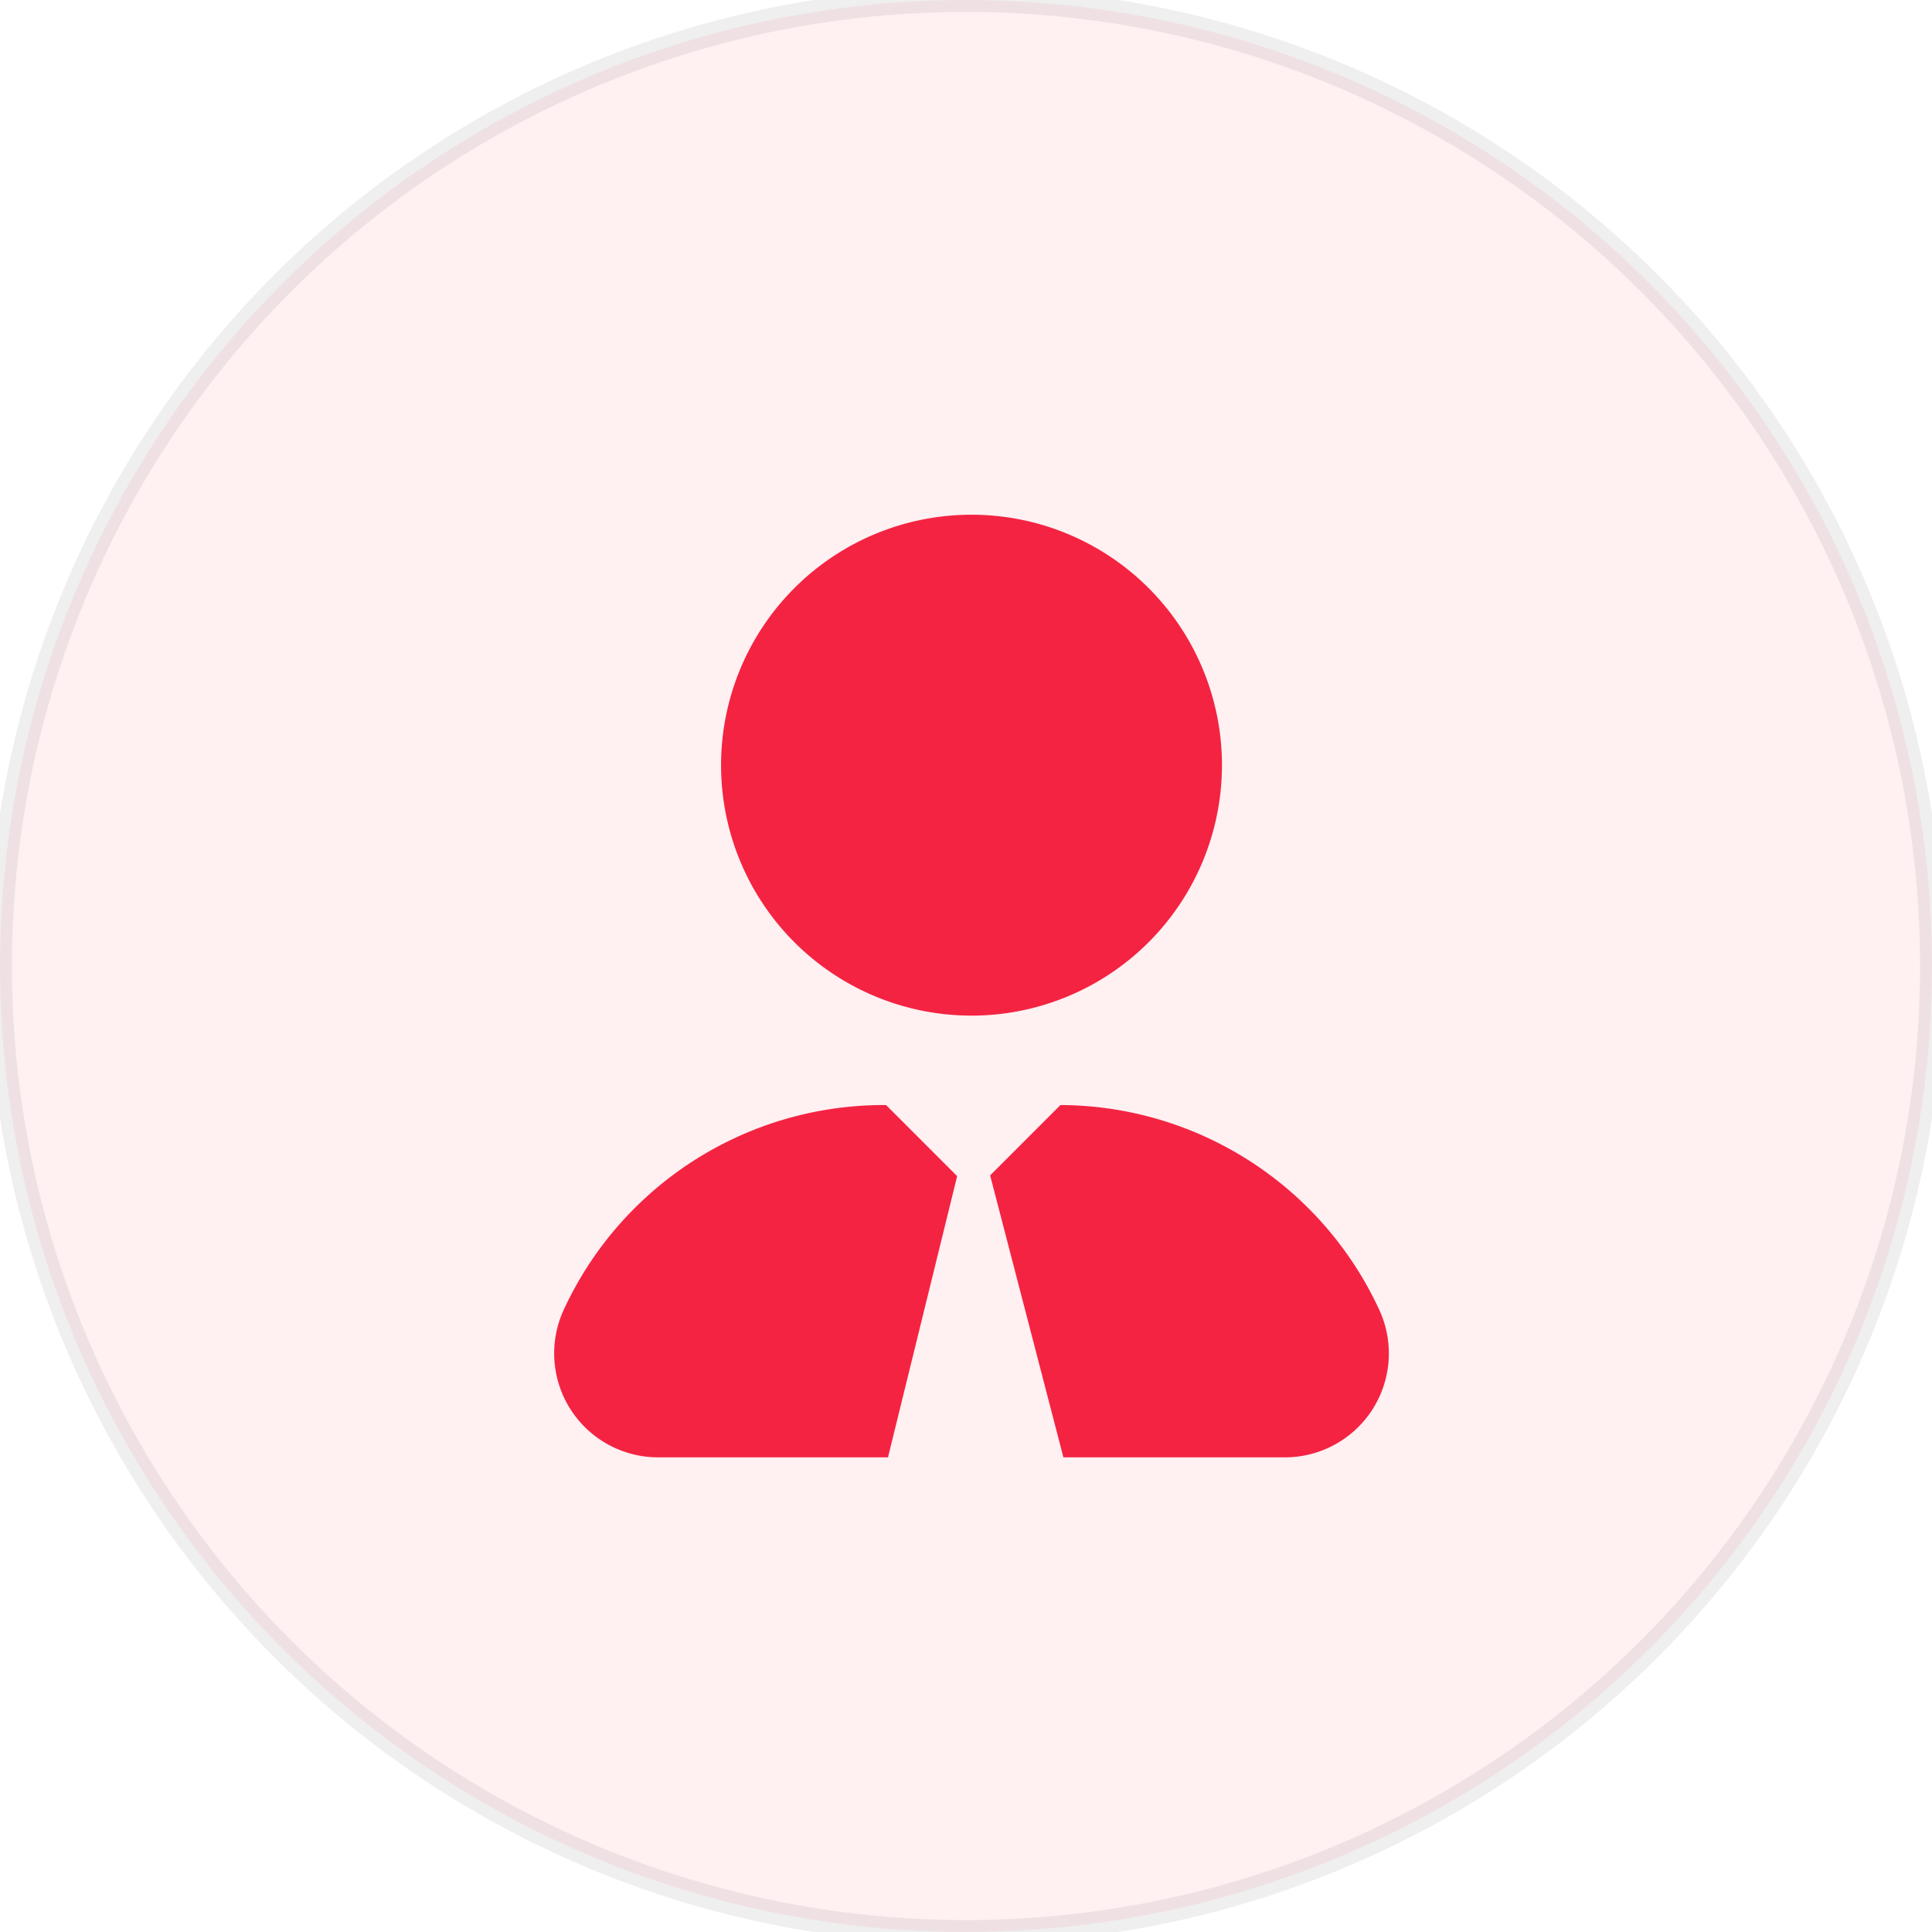
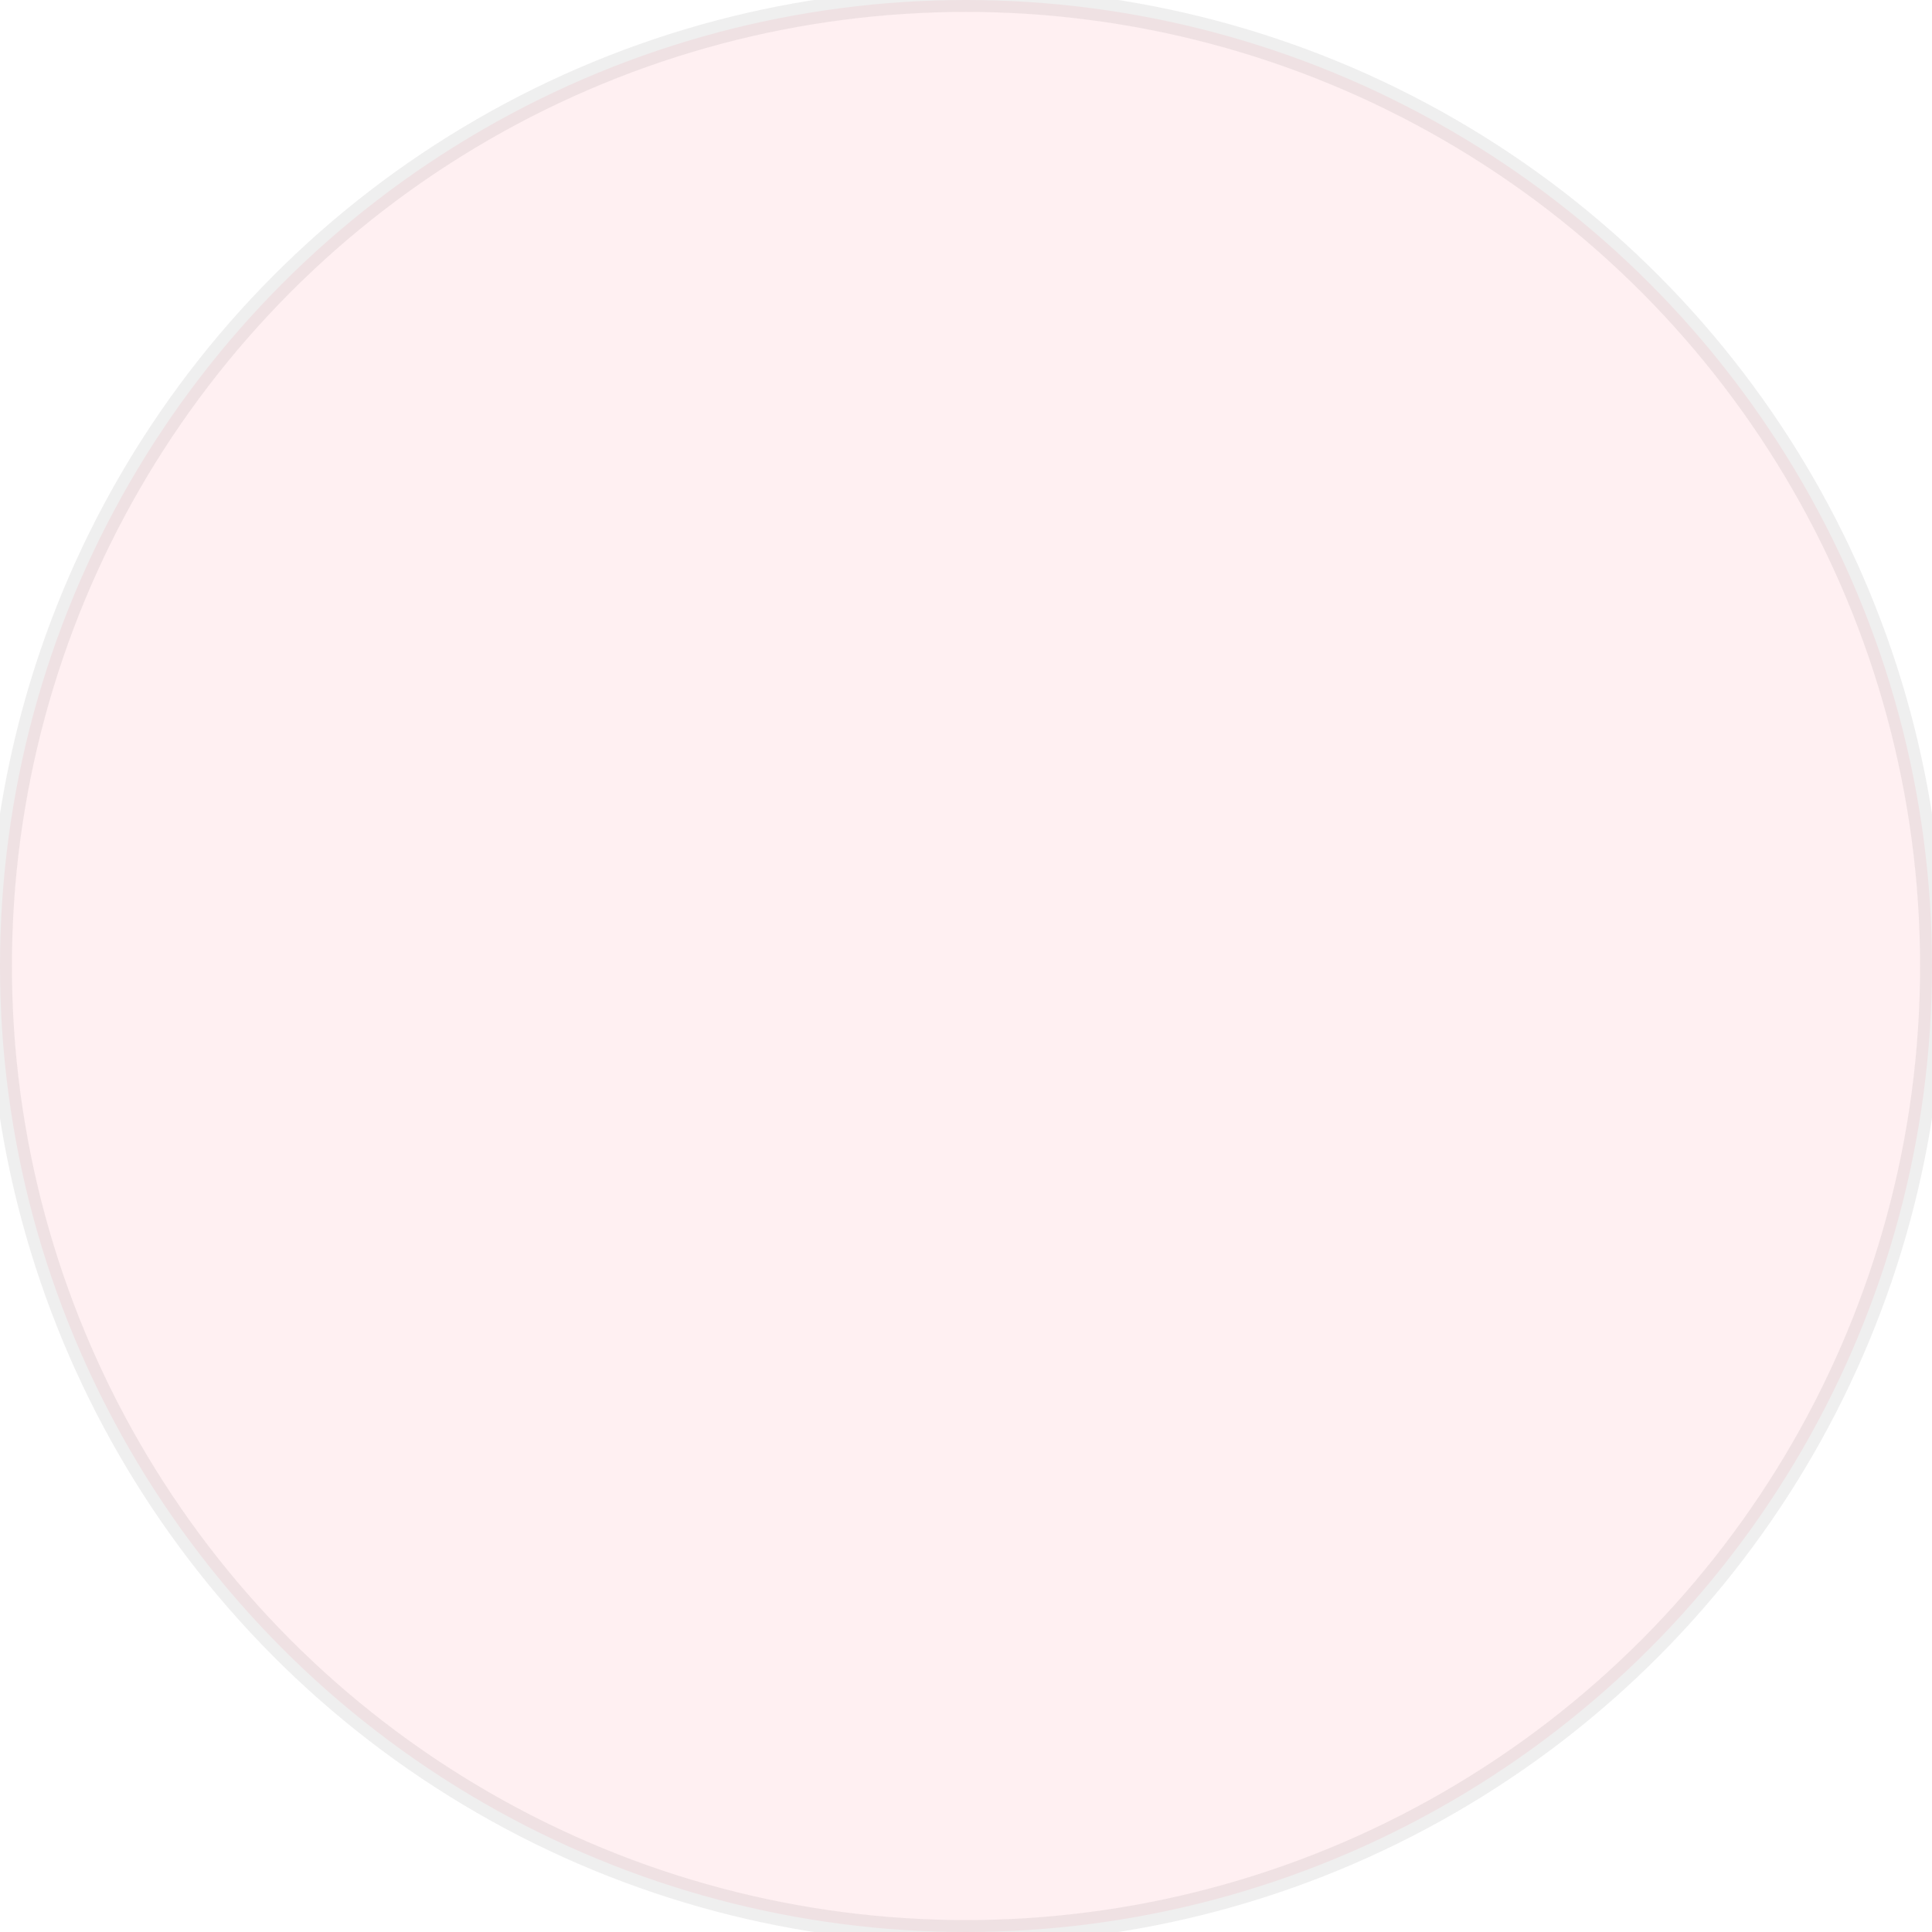
<svg xmlns="http://www.w3.org/2000/svg" id="Client_focused" data-name="Client focused" width="81" height="81" viewBox="0 0 81 81">
  <defs>
    <style>
      .cls-1, .cls-2 {
        fill: #f42341;
      }

      .cls-1 {
        stroke: #181718;
        stroke-width: 1px;
        opacity: 0.07;
      }

      .cls-2 {
        fill-rule: evenodd;
      }
    </style>
  </defs>
  <circle class="cls-1" cx="40.5" cy="40.5" r="40.5" />
-   <path class="cls-2" d="M410.335,1532.63h-9.282l-3.072-11.82,2.947-2.95a14.779,14.779,0,0,1,13.383,8.62A4.357,4.357,0,0,1,410.335,1532.63ZM397.2,1514.11a10.5,10.5,0,1,1,10.5-10.5A10.5,10.5,0,0,1,397.2,1514.11Zm-3.581,3.75,2.979,2.98-2.9,11.79h-9.632a4.36,4.36,0,0,1-3.974-6.16,14.774,14.774,0,0,1,13.43-8.61h0.1Z" transform="translate(-356.469 -1471.53)" />
</svg>